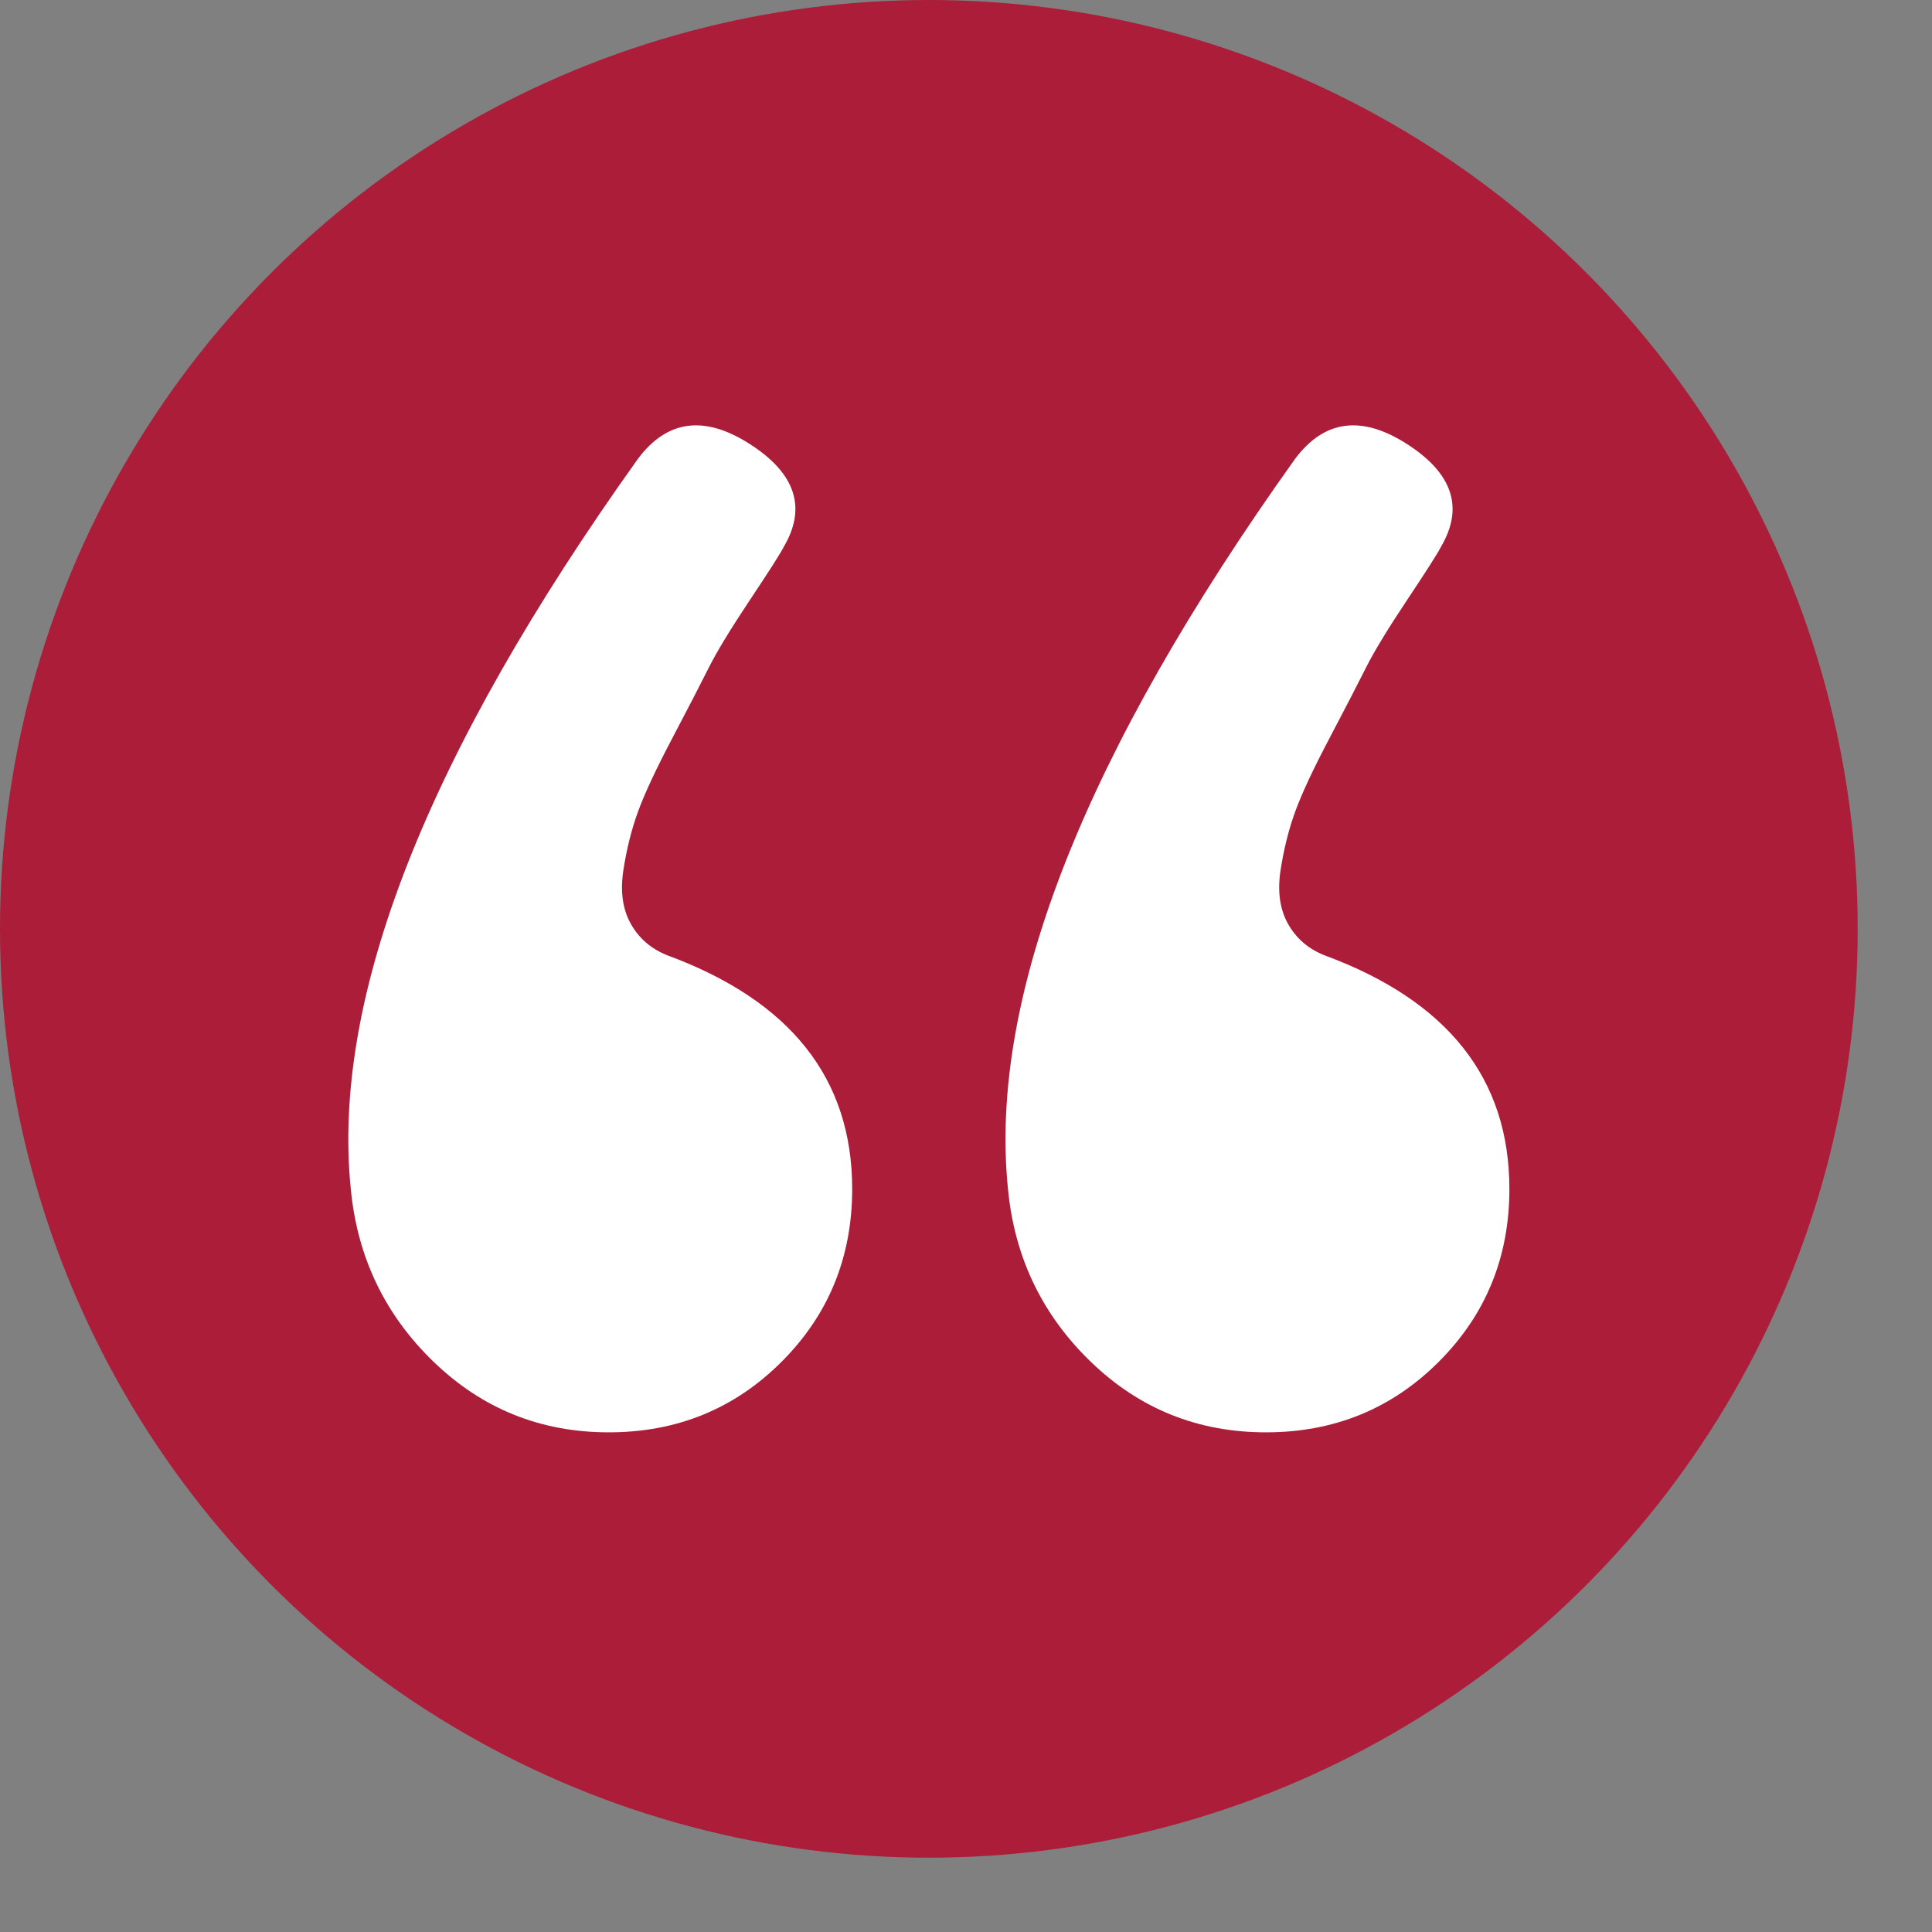
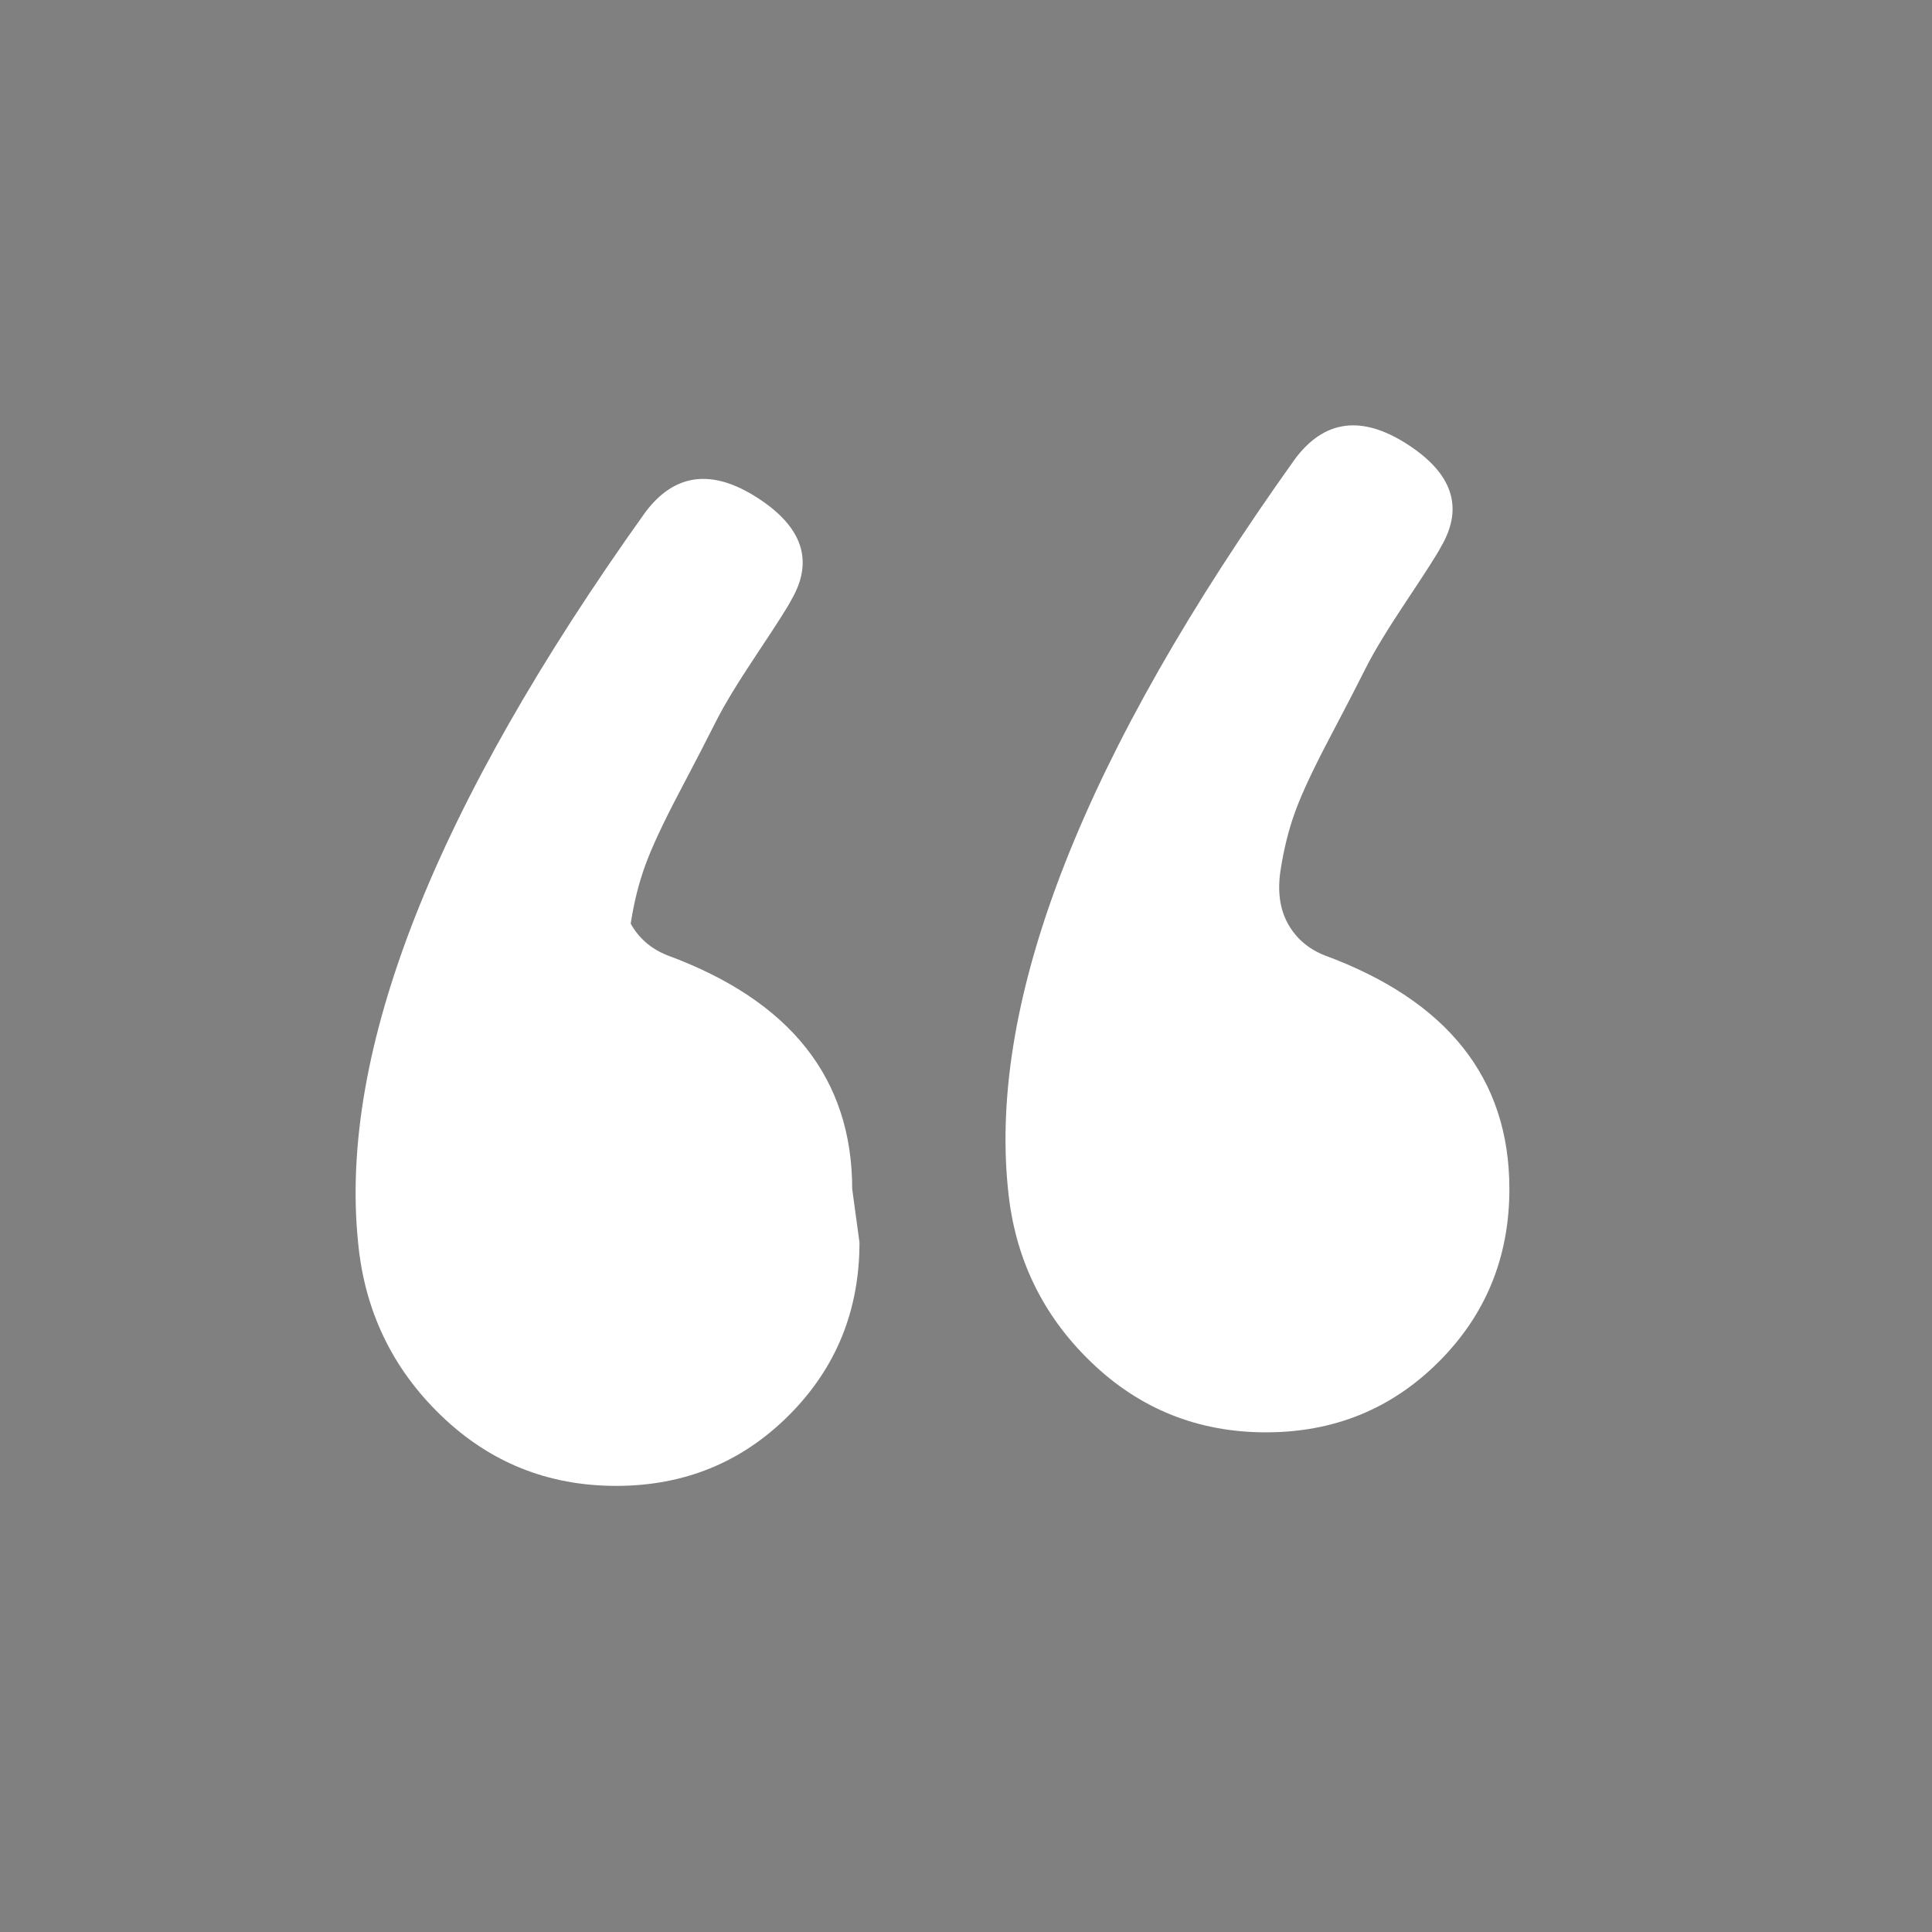
<svg xmlns="http://www.w3.org/2000/svg" xmlns:ns1="http://www.serif.com/" width="100%" height="100%" viewBox="0 0 130 130" version="1.1" xml:space="preserve" style="fill-rule:evenodd;clip-rule:evenodd;stroke-linejoin:round;stroke-miterlimit:2;">
  <rect x="0" y="0" width="130" height="130" fill="#808080" stroke="none" />
  <rect id="Mesa-de-trabajo1" ns1:id="Mesa de trabajo1" x="0" y="0" width="129.167" height="129.167" style="fill:none;" />
  <g>
-     <circle cx="62.5" cy="62.5" r="62.5" style="fill:#ab1d39;" />
-     <path d="M101.563,80.001c-0,-7.425 -4.15,-12.666 -12.448,-15.723c-1.092,-0.437 -1.91,-1.146 -2.456,-2.129c-0.546,-0.983 -0.71,-2.184 -0.492,-3.603c0.219,-1.42 0.546,-2.73 0.983,-3.931c0.437,-1.201 1.201,-2.839 2.293,-4.913c1.092,-2.075 1.911,-3.658 2.457,-4.75c0.545,-1.092 1.474,-2.62 2.784,-4.586c1.31,-1.965 2.074,-3.166 2.293,-3.603c1.528,-2.62 0.764,-4.913 -2.293,-6.878c-3.057,-1.966 -5.569,-1.638 -7.534,0.982c-14.194,19.872 -20.636,36.25 -19.326,49.134c0.437,4.586 2.293,8.462 5.568,11.628c3.276,3.167 7.207,4.75 11.793,4.75c4.585,-0 8.462,-1.583 11.628,-4.75c3.166,-3.166 4.75,-7.042 4.75,-11.628Zm-44.221,-0c0,-7.425 -4.149,-12.666 -12.447,-15.723c-1.092,-0.437 -1.911,-1.146 -2.457,-2.129c-0.546,-0.983 -0.71,-2.184 -0.491,-3.603c0.218,-1.42 0.546,-2.73 0.983,-3.931c0.436,-1.201 1.201,-2.839 2.292,-4.913c1.092,-2.075 1.911,-3.658 2.457,-4.75c0.546,-1.092 1.474,-2.62 2.784,-4.586c1.311,-1.965 2.075,-3.166 2.293,-3.603c1.529,-2.62 0.765,-4.913 -2.293,-6.878c-3.057,-1.966 -5.568,-1.638 -7.533,0.982c-14.195,19.872 -20.637,36.25 -19.326,49.134c0.436,4.586 2.292,8.462 5.568,11.628c3.276,3.167 7.206,4.75 11.792,4.75c4.586,-0 8.462,-1.583 11.629,-4.75c3.166,-3.166 4.749,-7.042 4.749,-11.628Z" style="fill:#fff;fill-rule:nonzero;" />
+     <path d="M101.563,80.001c-0,-7.425 -4.15,-12.666 -12.448,-15.723c-1.092,-0.437 -1.91,-1.146 -2.456,-2.129c-0.546,-0.983 -0.71,-2.184 -0.492,-3.603c0.219,-1.42 0.546,-2.73 0.983,-3.931c0.437,-1.201 1.201,-2.839 2.293,-4.913c1.092,-2.075 1.911,-3.658 2.457,-4.75c0.545,-1.092 1.474,-2.62 2.784,-4.586c1.31,-1.965 2.074,-3.166 2.293,-3.603c1.528,-2.62 0.764,-4.913 -2.293,-6.878c-3.057,-1.966 -5.569,-1.638 -7.534,0.982c-14.194,19.872 -20.636,36.25 -19.326,49.134c0.437,4.586 2.293,8.462 5.568,11.628c3.276,3.167 7.207,4.75 11.793,4.75c4.585,-0 8.462,-1.583 11.628,-4.75c3.166,-3.166 4.75,-7.042 4.75,-11.628Zm-44.221,-0c0,-7.425 -4.149,-12.666 -12.447,-15.723c-1.092,-0.437 -1.911,-1.146 -2.457,-2.129c0.218,-1.42 0.546,-2.73 0.983,-3.931c0.436,-1.201 1.201,-2.839 2.292,-4.913c1.092,-2.075 1.911,-3.658 2.457,-4.75c0.546,-1.092 1.474,-2.62 2.784,-4.586c1.311,-1.965 2.075,-3.166 2.293,-3.603c1.529,-2.62 0.765,-4.913 -2.293,-6.878c-3.057,-1.966 -5.568,-1.638 -7.533,0.982c-14.195,19.872 -20.637,36.25 -19.326,49.134c0.436,4.586 2.292,8.462 5.568,11.628c3.276,3.167 7.206,4.75 11.792,4.75c4.586,-0 8.462,-1.583 11.629,-4.75c3.166,-3.166 4.749,-7.042 4.749,-11.628Z" style="fill:#fff;fill-rule:nonzero;" />
  </g>
</svg>